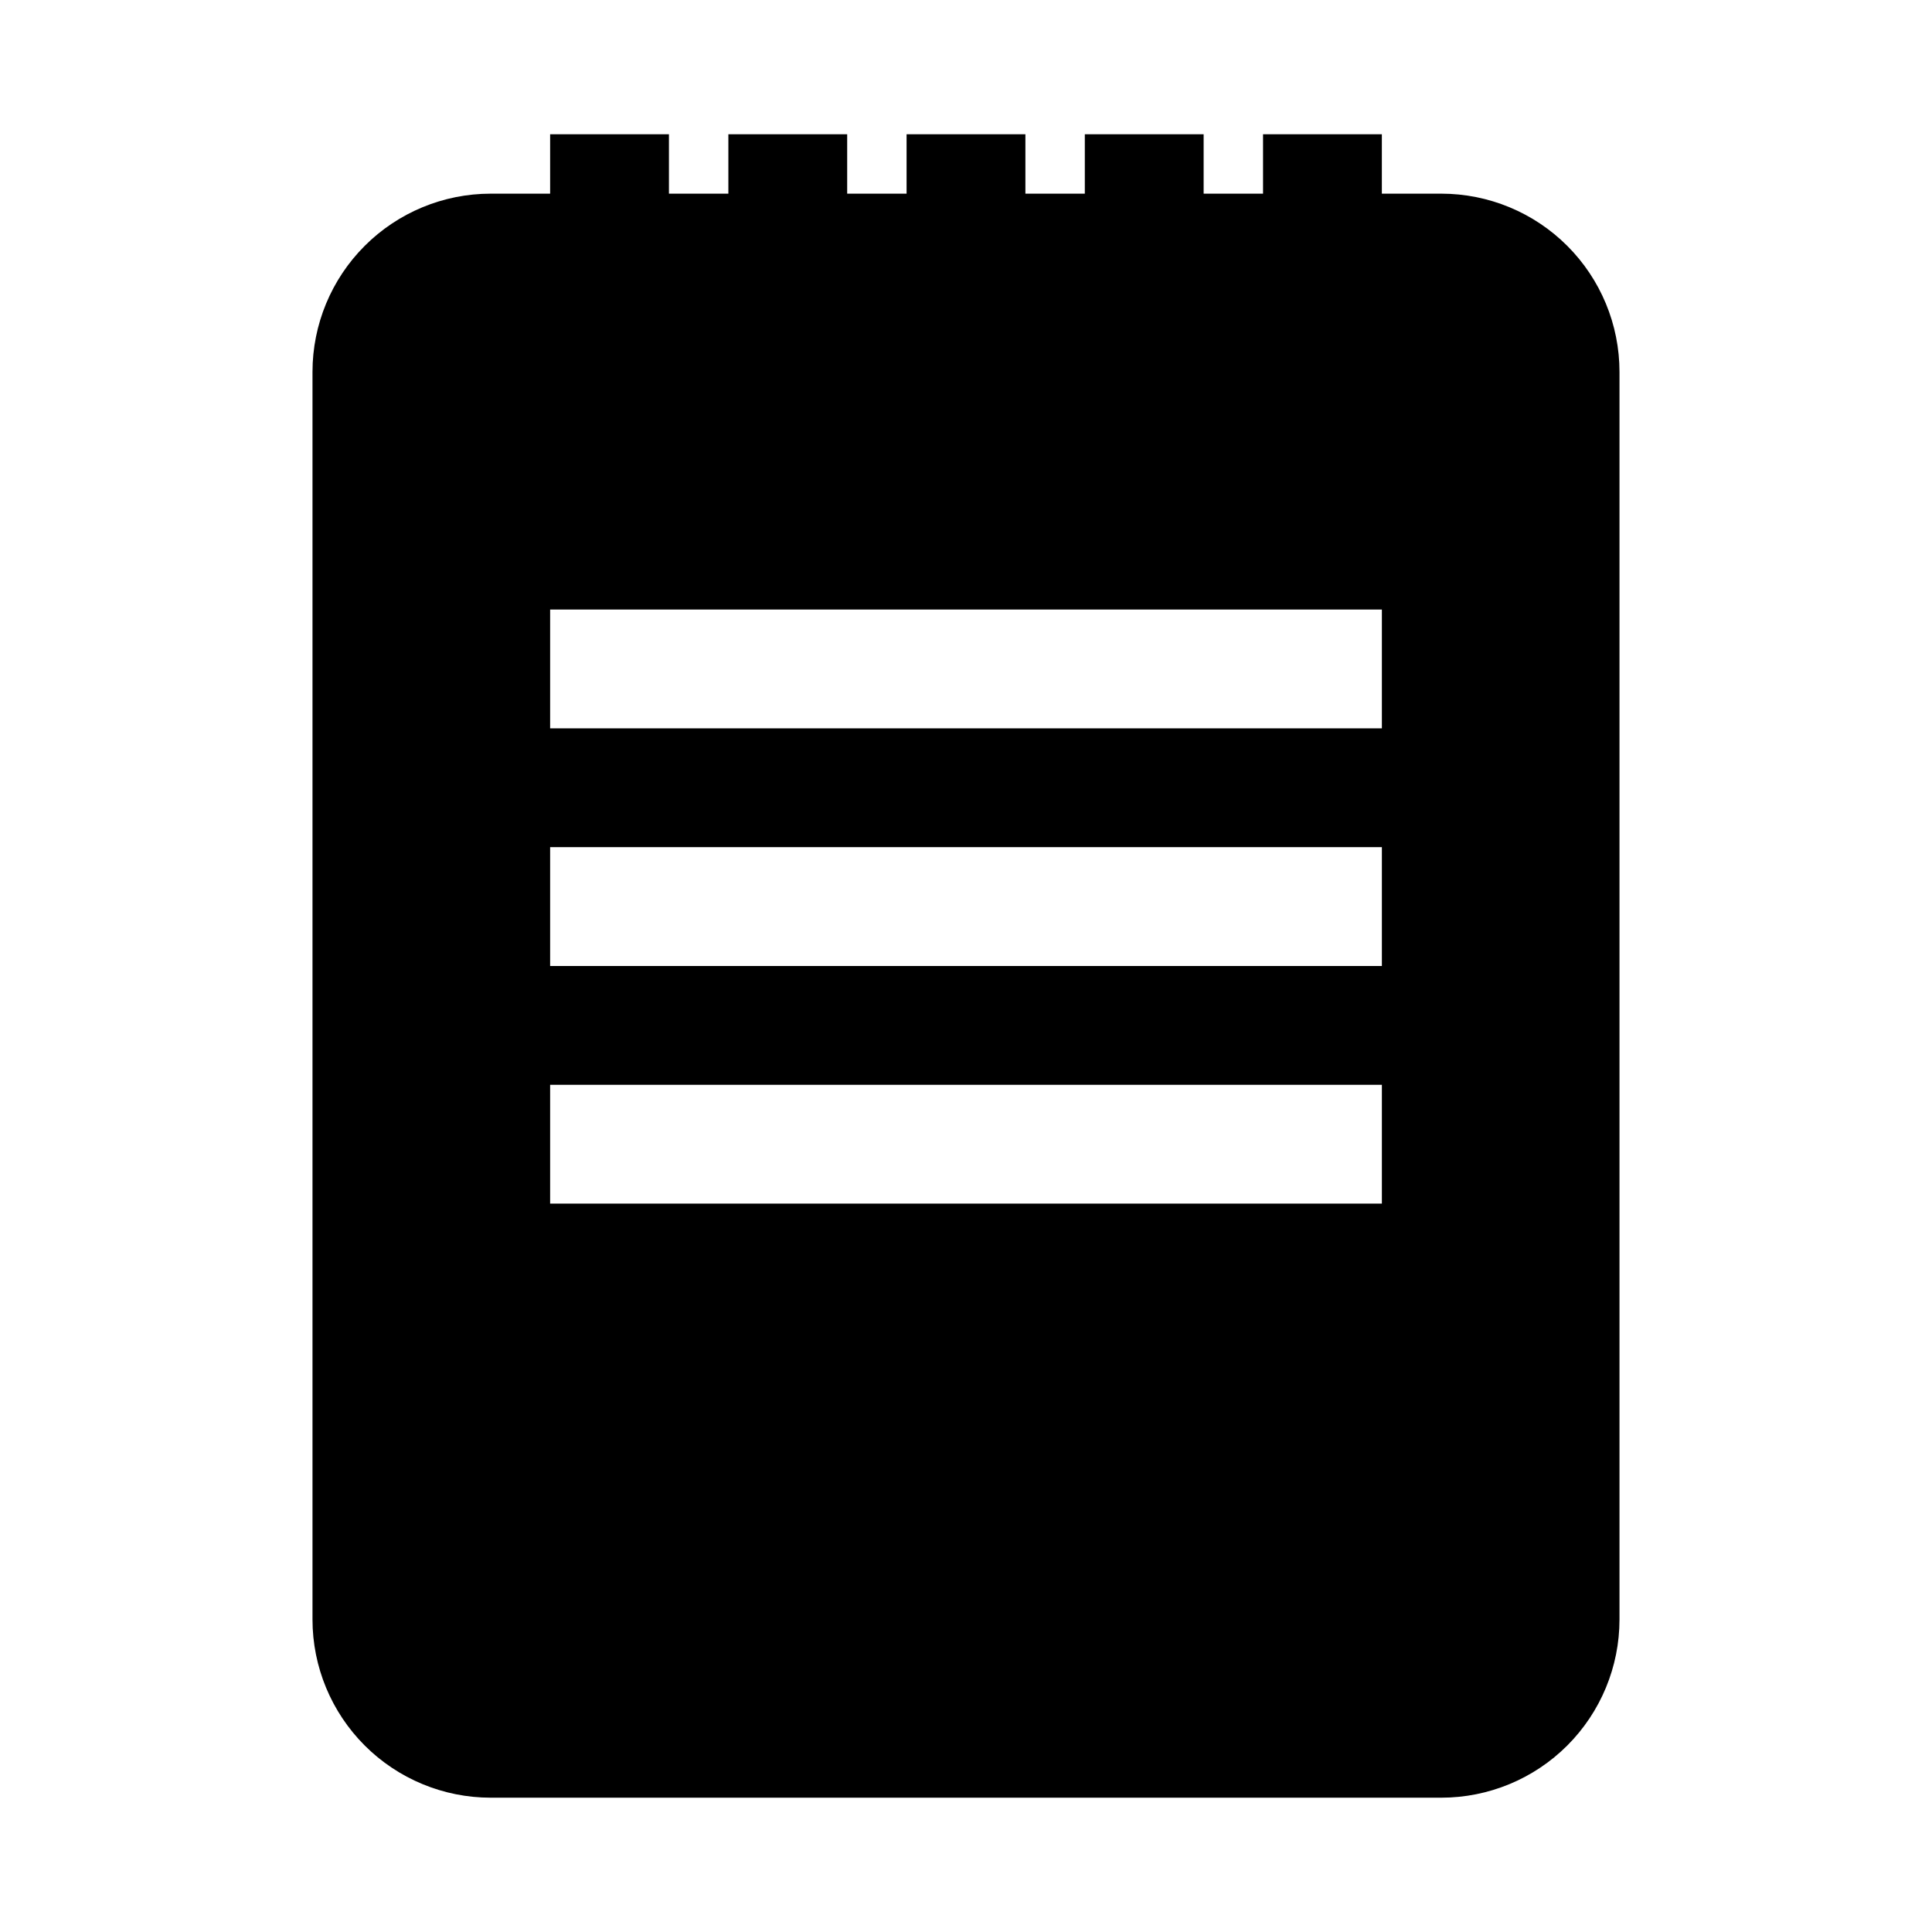
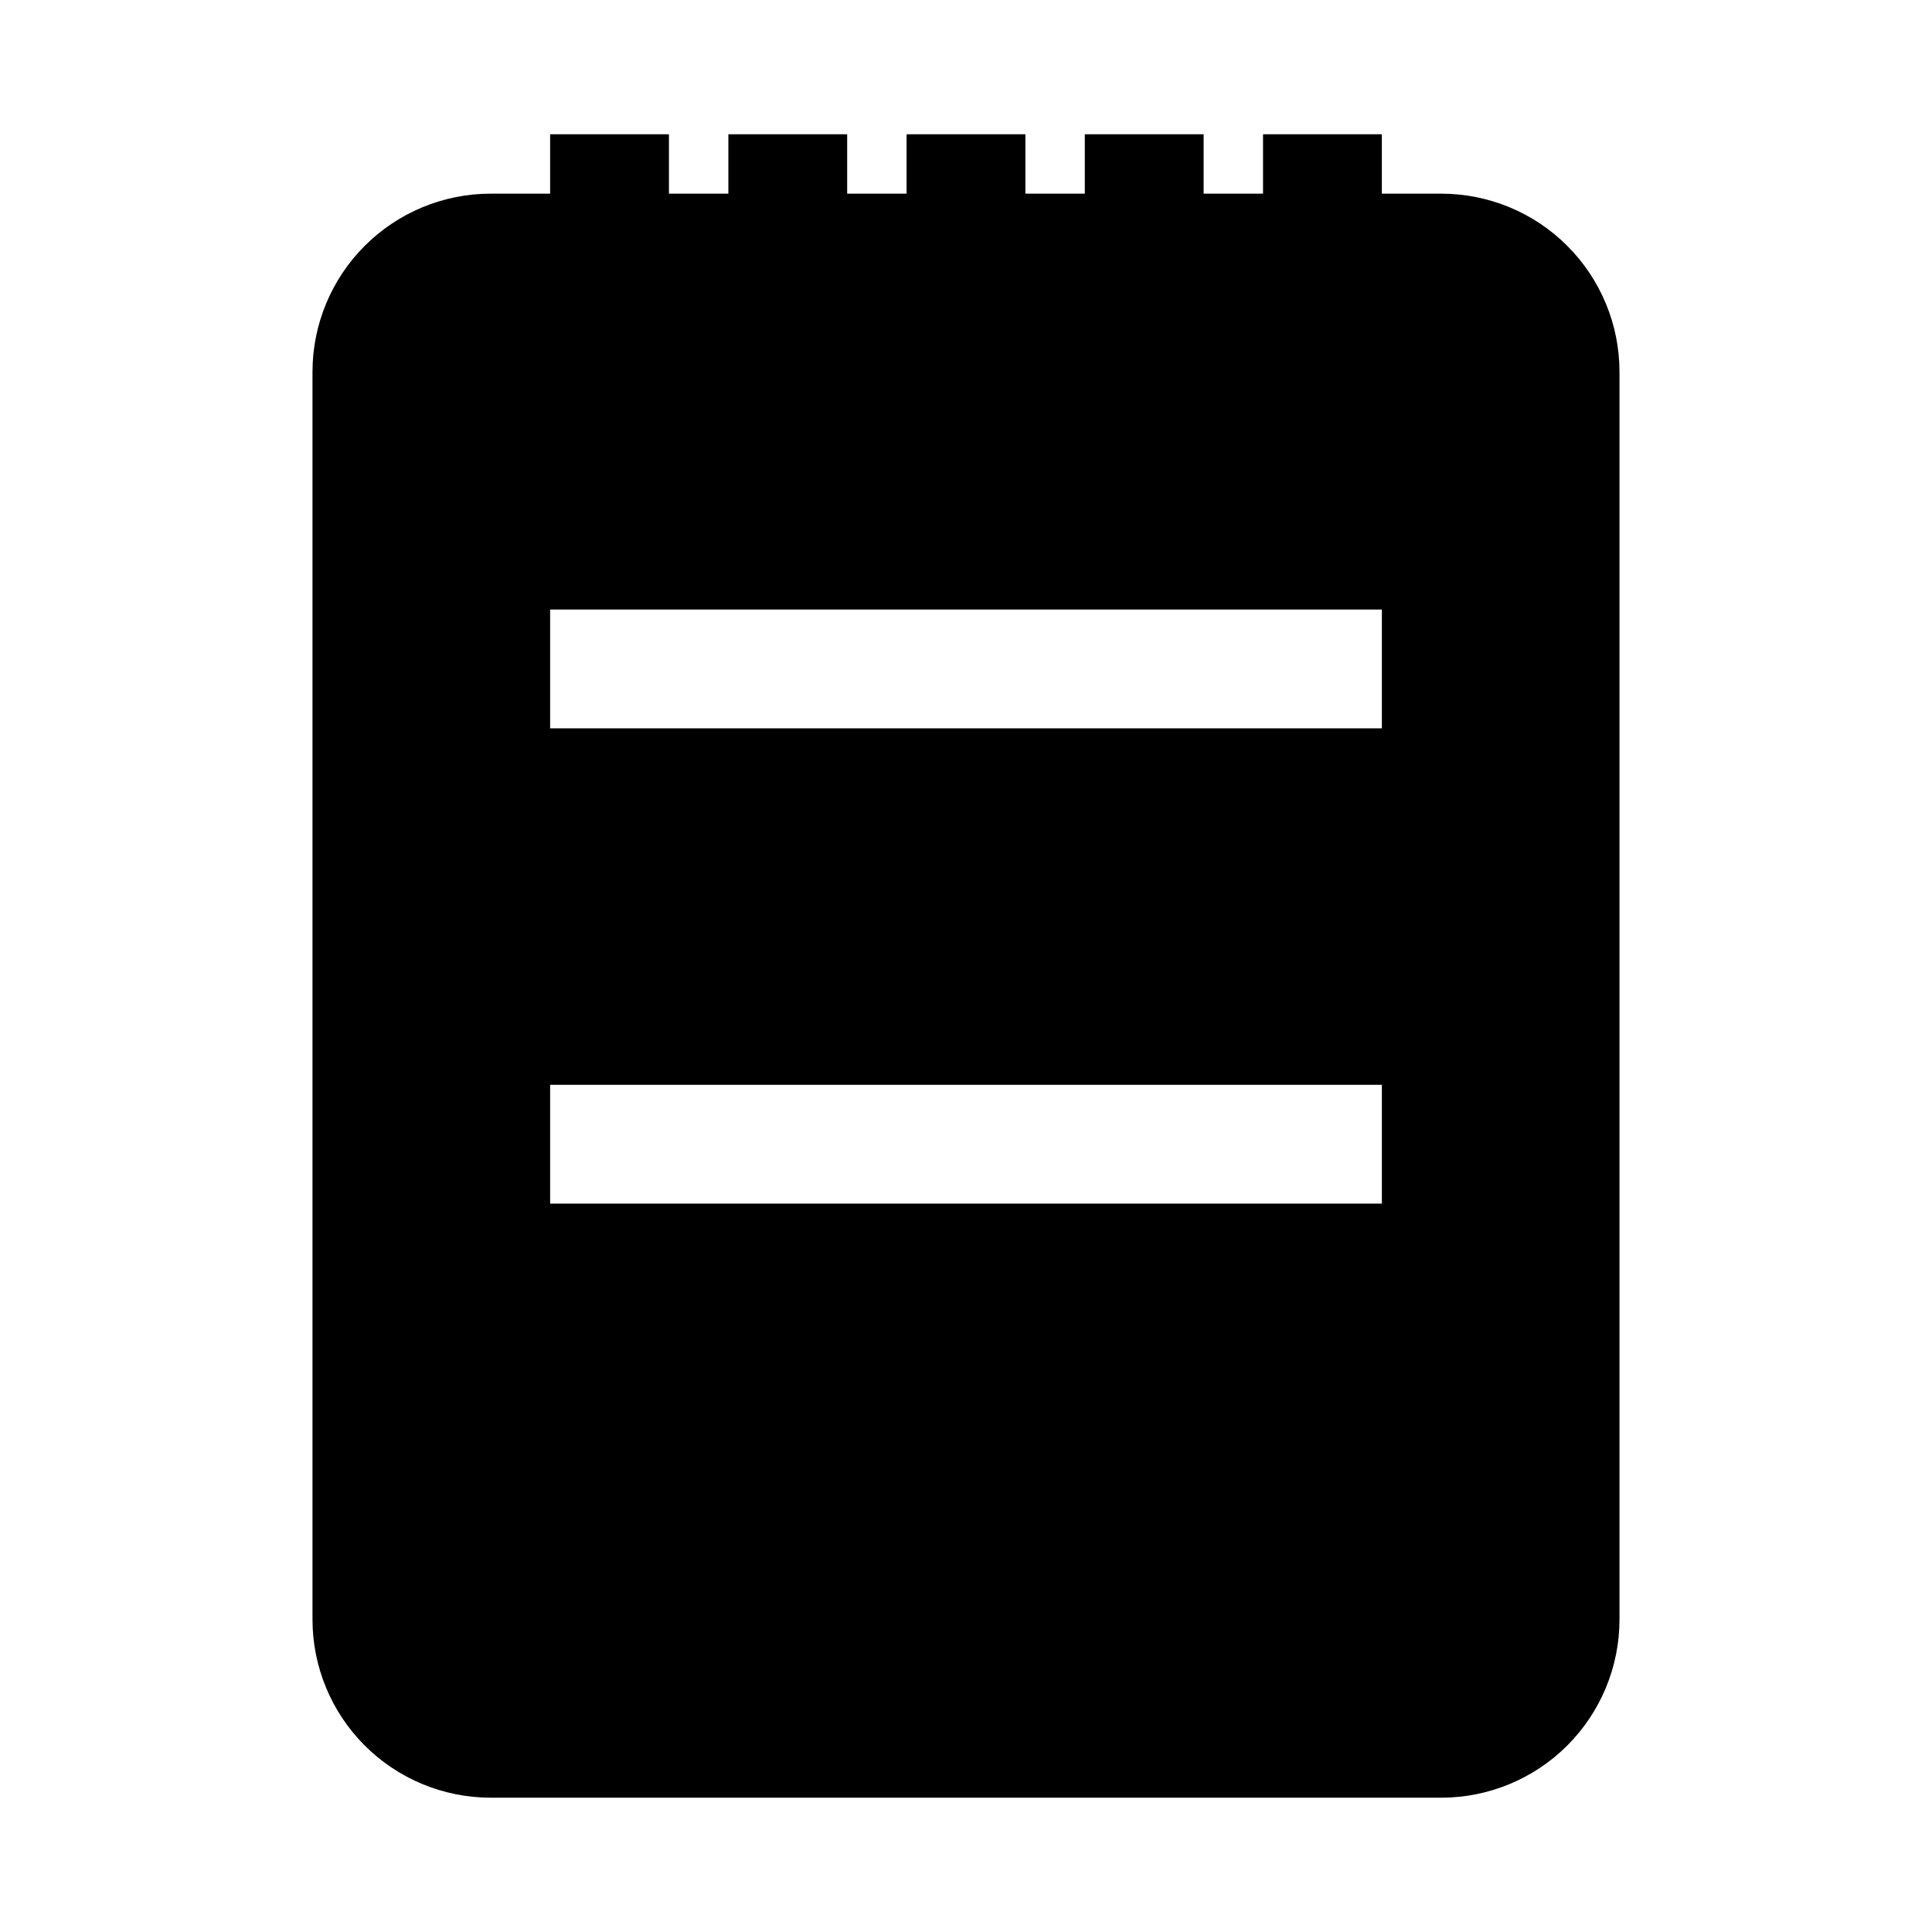
<svg xmlns="http://www.w3.org/2000/svg" fill="#000000" width="800px" height="800px" version="1.1" viewBox="144 144 512 512">
-   <path d="m289.79 179.58v15.742h-15.742c-12.527 0-24.543 4.977-33.398 13.836-8.859 8.859-13.836 20.871-13.836 33.398v330.62c0 12.527 4.977 24.539 13.836 33.398 8.855 8.855 20.871 13.832 33.398 13.832h251.9c12.527 0 24.543-4.977 33.398-13.832 8.859-8.859 13.836-20.871 13.836-33.398v-330.62c0-12.527-4.977-24.539-13.836-33.398-8.855-8.859-20.871-13.836-33.398-13.836h-15.742v-15.742h-31.488v15.742h-15.742v-15.742h-31.488v15.742h-15.746v-15.742h-31.488v15.742h-15.742v-15.742h-31.488v15.742h-15.746v-15.742zm220.42 283.39h-220.42v-31.488h220.42zm0-62.977h-220.42v-31.488h220.42zm0-94.465v31.488h-220.42v-31.488z" />
+   <path d="m289.79 179.58v15.742h-15.742c-12.527 0-24.543 4.977-33.398 13.836-8.859 8.859-13.836 20.871-13.836 33.398v330.62c0 12.527 4.977 24.539 13.836 33.398 8.855 8.855 20.871 13.832 33.398 13.832h251.9c12.527 0 24.543-4.977 33.398-13.832 8.859-8.859 13.836-20.871 13.836-33.398v-330.62c0-12.527-4.977-24.539-13.836-33.398-8.855-8.859-20.871-13.836-33.398-13.836h-15.742v-15.742h-31.488v15.742h-15.742v-15.742h-31.488v15.742h-15.746v-15.742h-31.488v15.742h-15.742v-15.742h-31.488v15.742h-15.746v-15.742zm220.42 283.39h-220.42v-31.488h220.42zm0-62.977h-220.42h220.42zm0-94.465v31.488h-220.42v-31.488z" />
</svg>